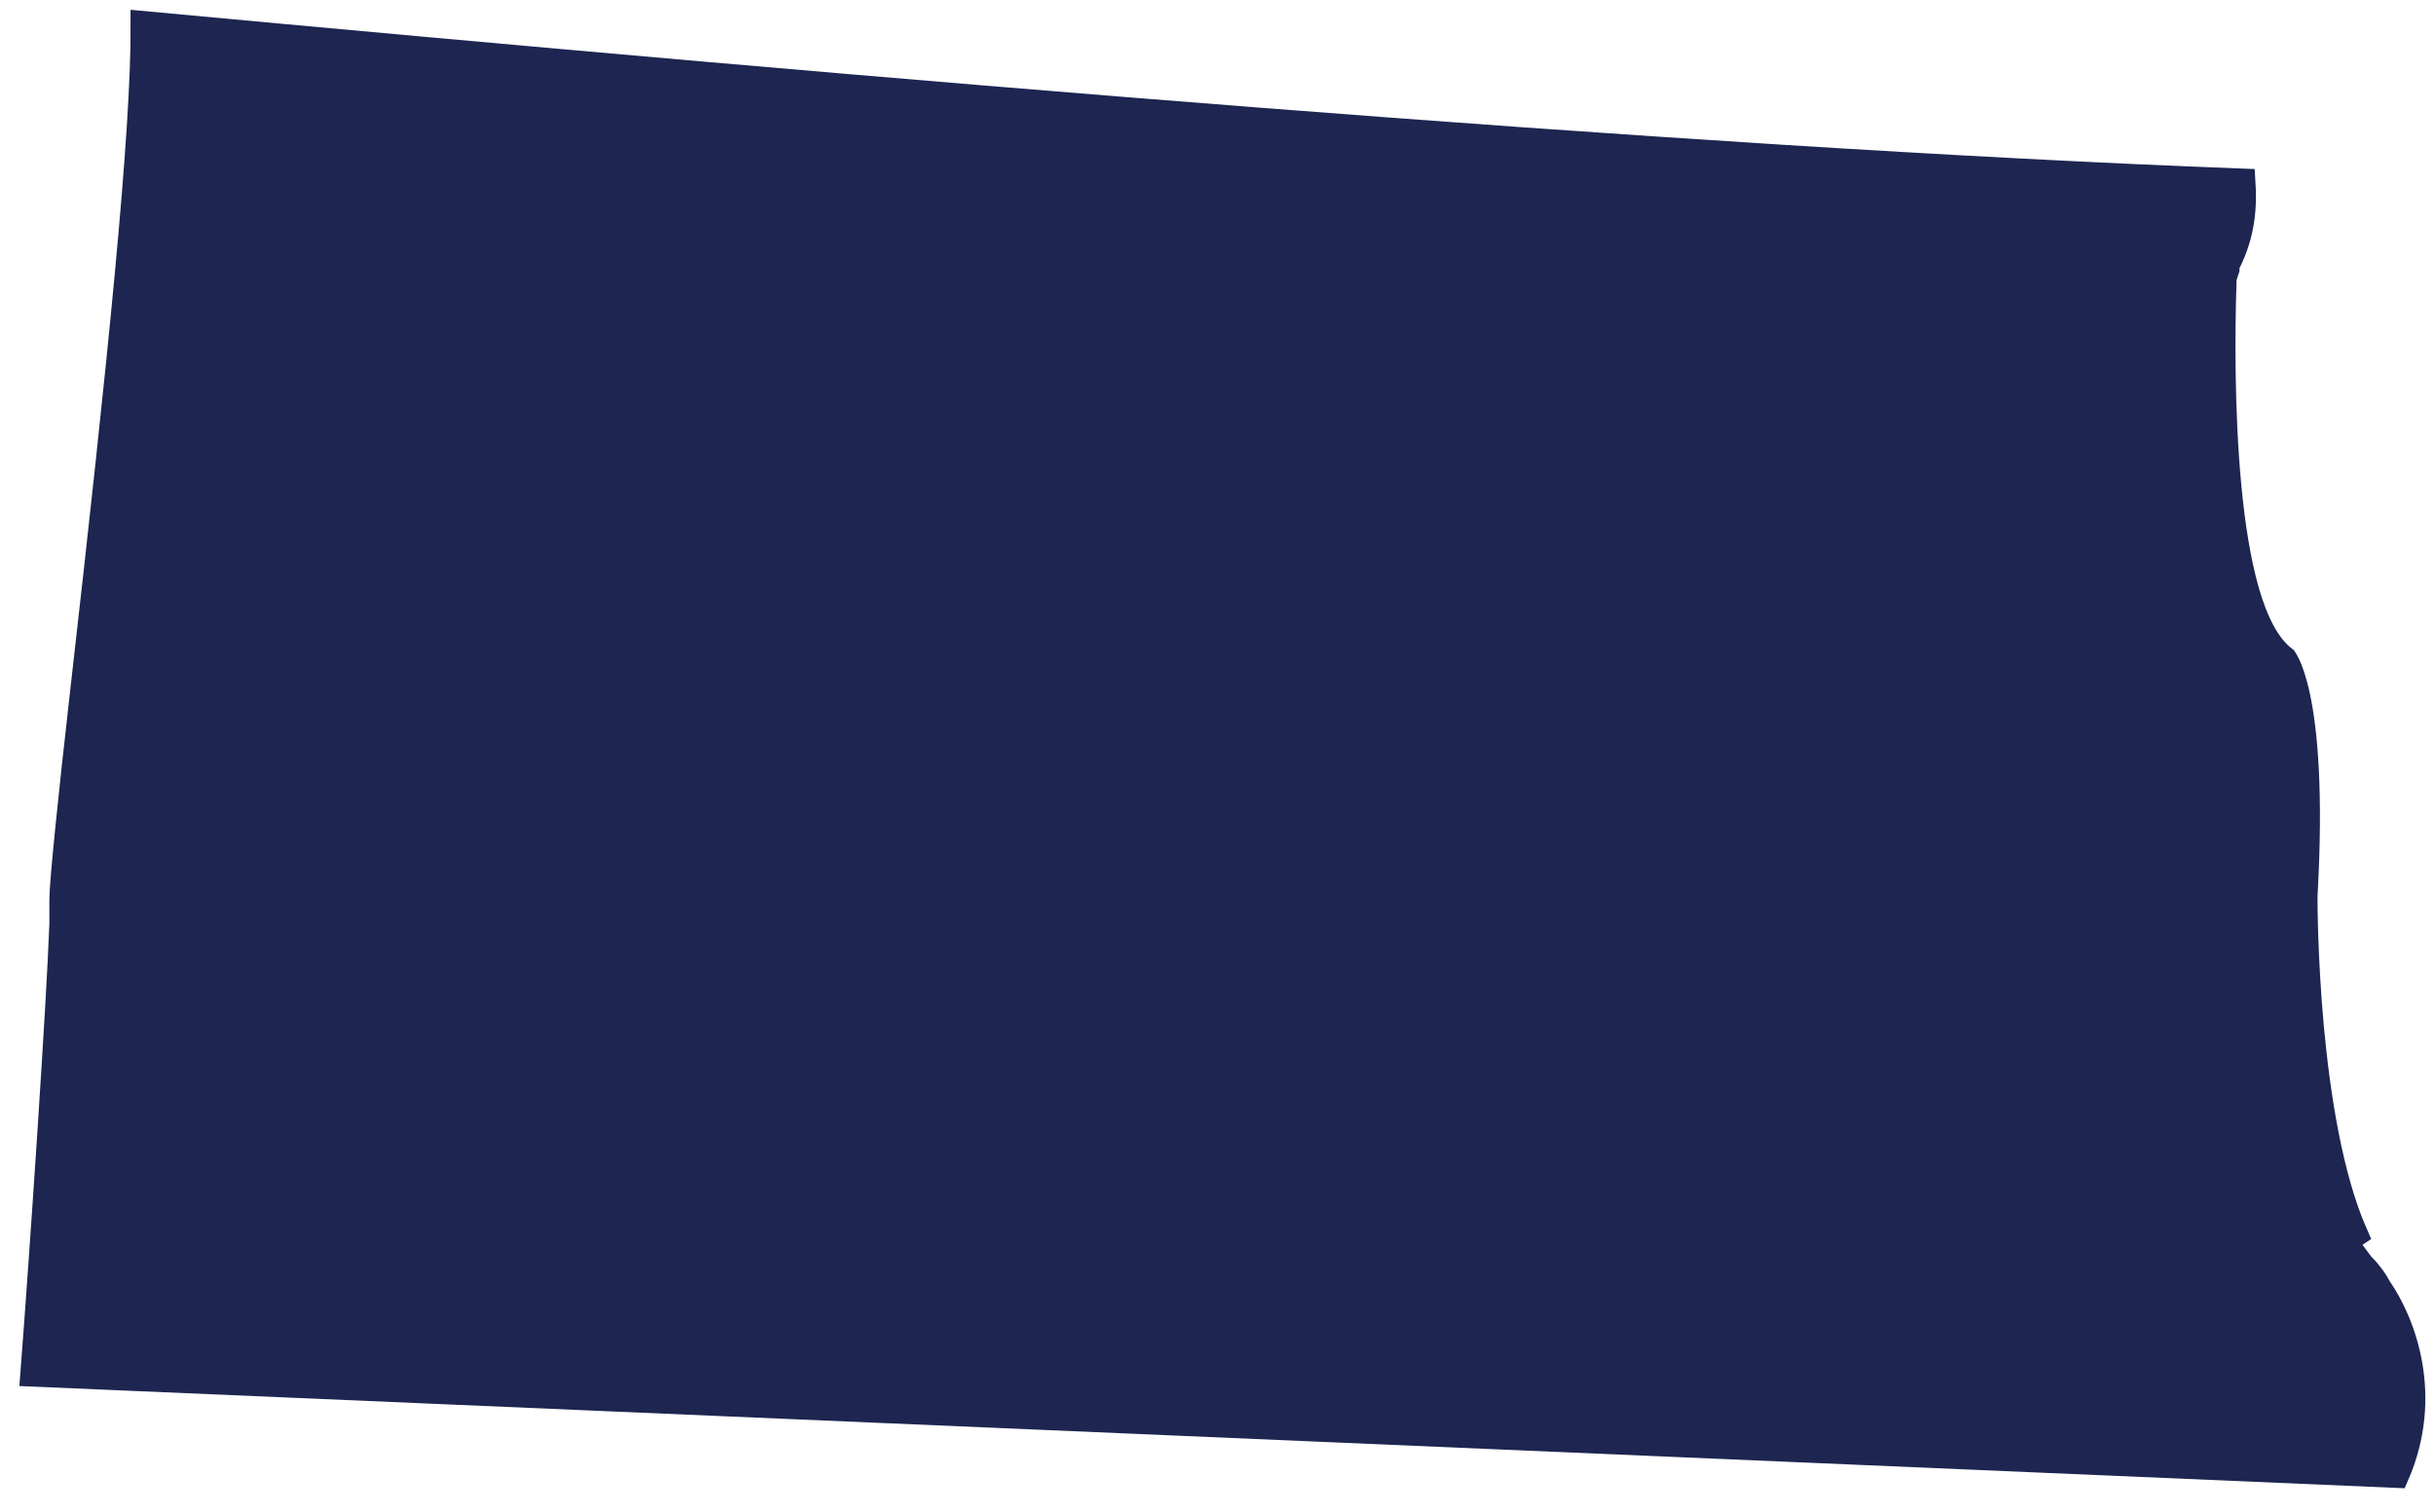
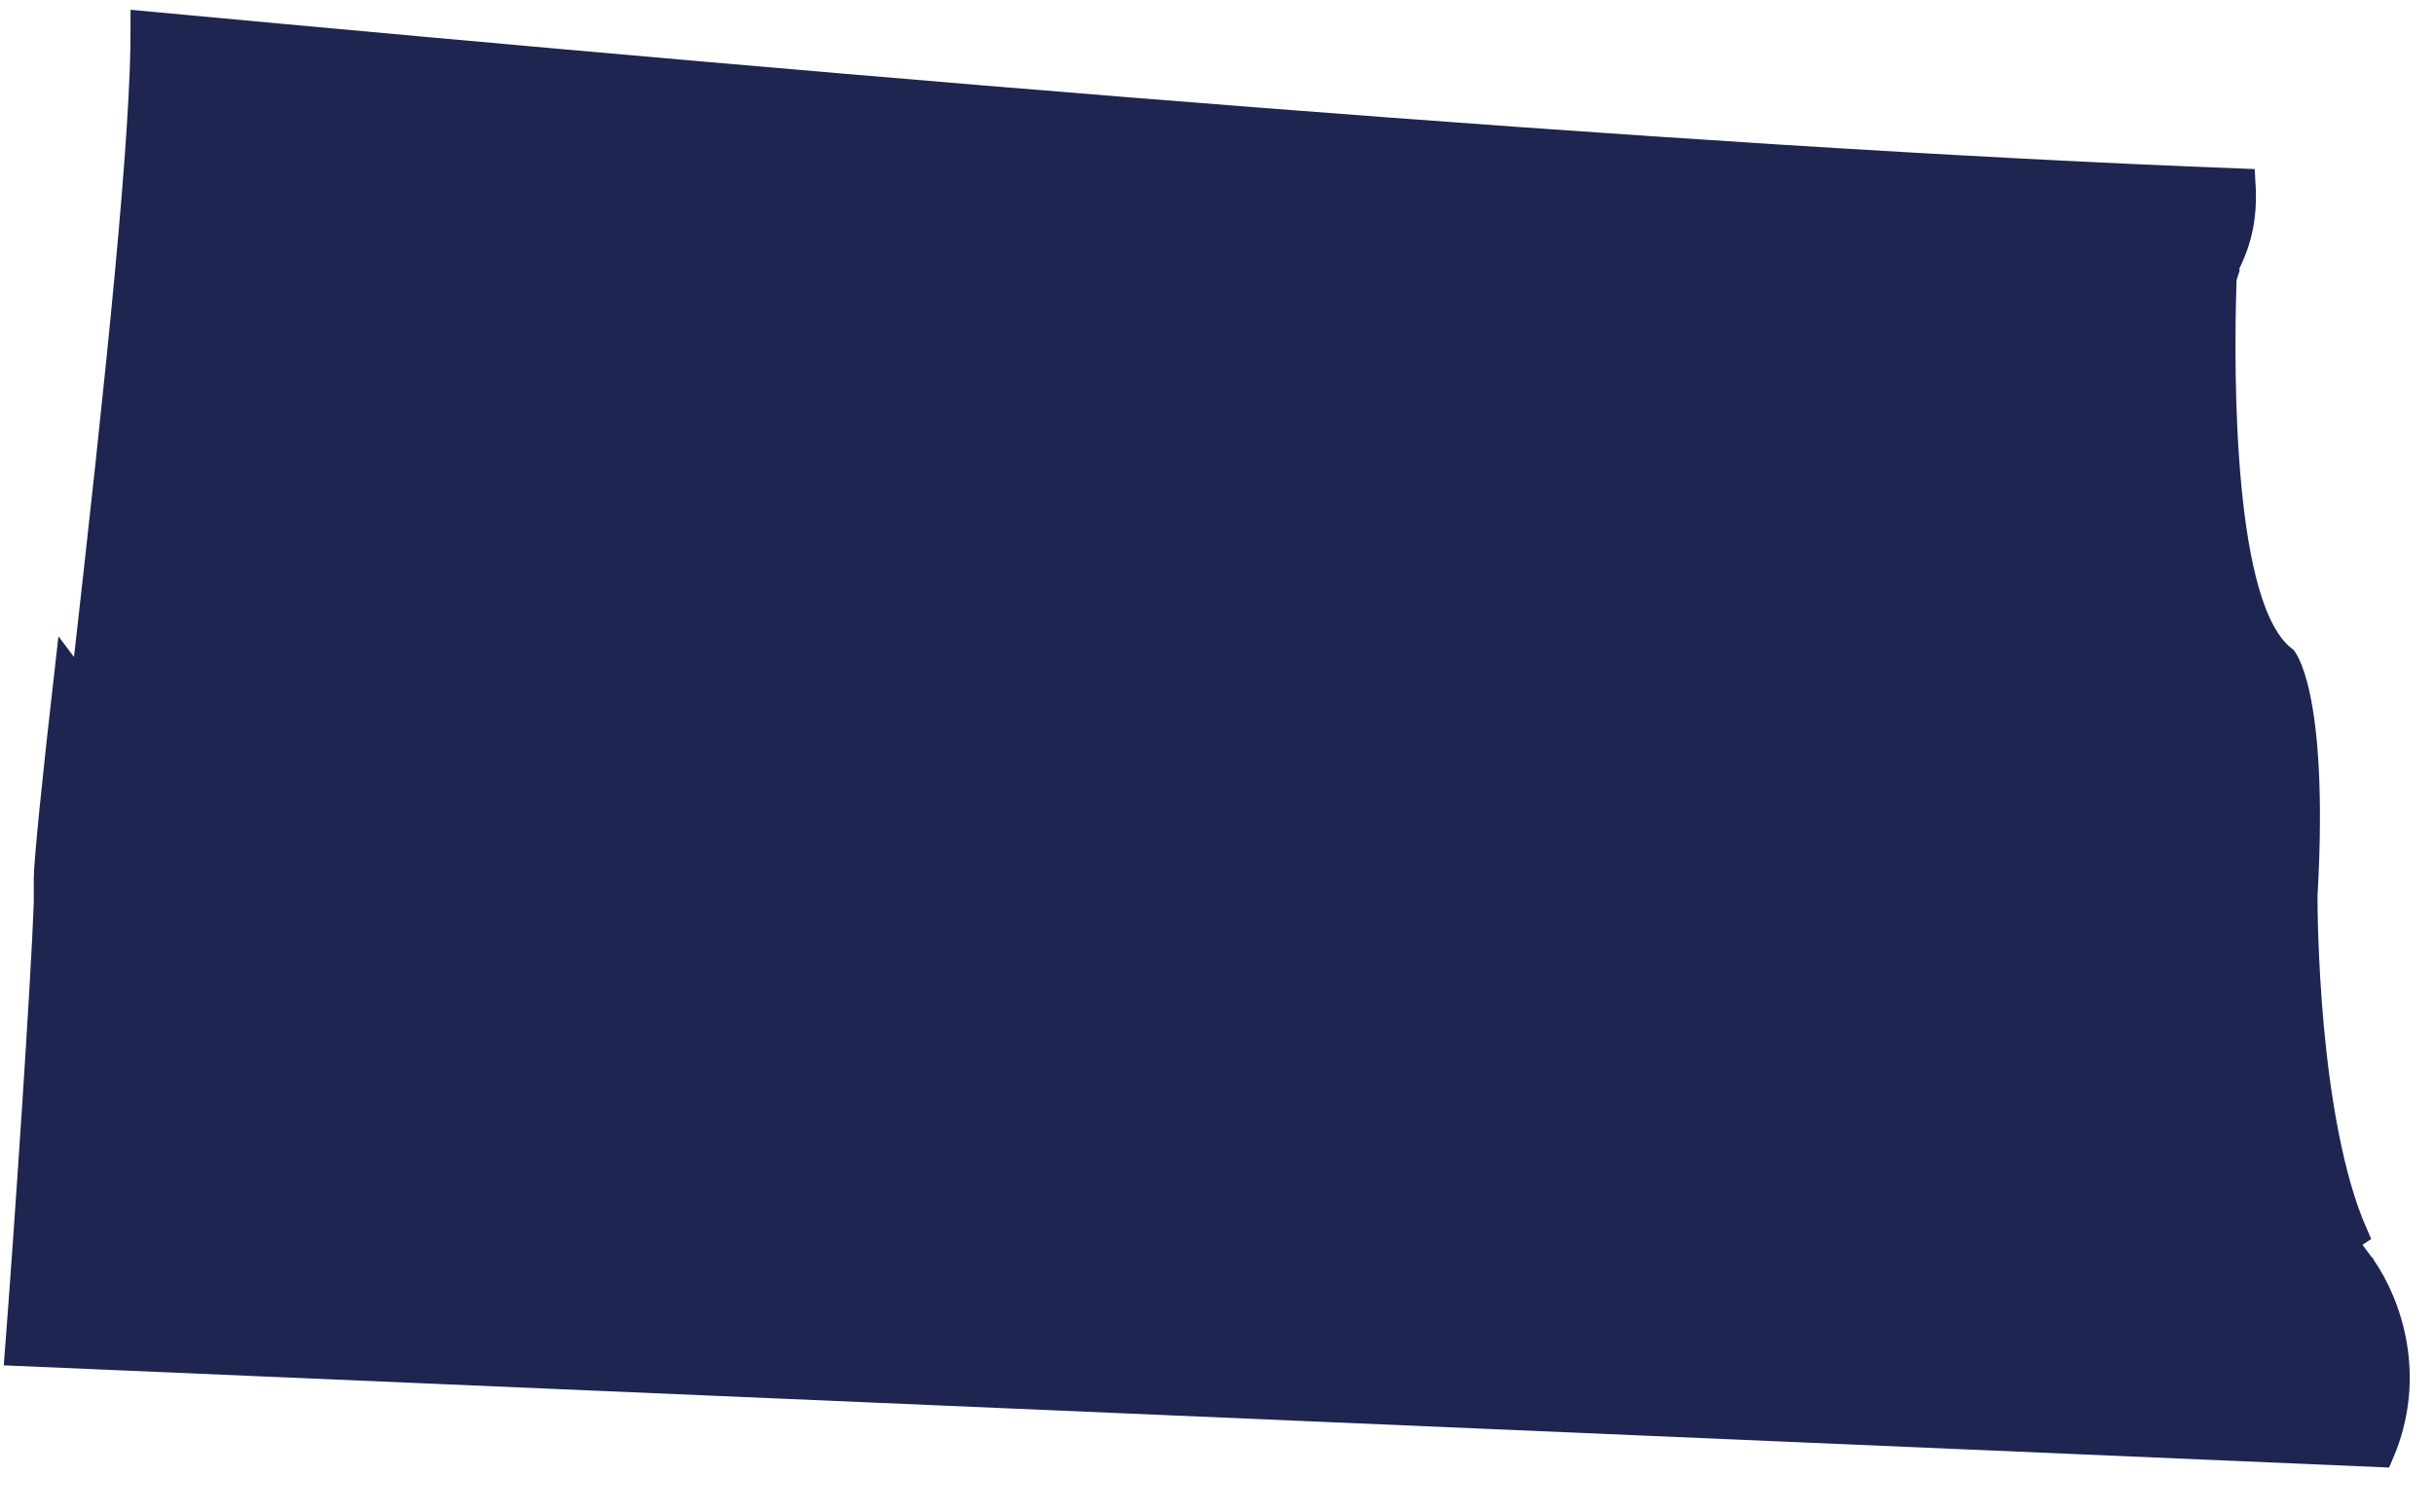
<svg xmlns="http://www.w3.org/2000/svg" width="95" height="59" viewBox="0 0 95 59">
  <title>North Dakota</title>
  <defs>
    <filter color-interpolation-filters="auto" id="filter-1">
      <feColorMatrix in="SourceGraphic" values="0 0 0 0 1 0 0 0 0 1 0 0 0 0 1 0 0 0 1 0" />
    </filter>
  </defs>
  <g transform="translate(-285 -82)" filter="url(#filter-1)" fill="none" fill-rule="evenodd">
-     <path d="M288.244 108.945h0c1.452-12.761 2.379-21.726 2.354-26.014 28.58 2.662 59.837 5.314 81.934 6.15.065 1-.011 2.041-.571 3.163l-.053.106v.154l-.091.275-.026.077v.19c-.06 1.828-.088 5.014.193 7.958.14 1.472.36 2.904.699 4.08.322 1.115.782 2.113 1.483 2.643.022.032.06.096.11.2.105.218.255.612.395 1.27.28 1.32.515 3.676.283 7.755l-.001.015v.014c0 .182 0 2.399.25 5.119.245 2.643.73 5.83 1.719 8.077l-.43.287.317.422.35.47.023.028.025.025c.315.316.517.624.609.808l.016.032.02.029c.957 1.384 2.015 4.219.682 7.295l-92.24-3.952c.363-4.693 1.02-14.392 1.133-17.567v-.956c0-.32.084-1.315.232-2.78.146-1.448.35-3.322.585-5.373z" stroke="#1D2550" fill="#1D2550" />
+     <path d="M288.244 108.945h0c1.452-12.761 2.379-21.726 2.354-26.014 28.58 2.662 59.837 5.314 81.934 6.15.065 1-.011 2.041-.571 3.163l-.053.106v.154l-.091.275-.026.077v.19c-.06 1.828-.088 5.014.193 7.958.14 1.472.36 2.904.699 4.08.322 1.115.782 2.113 1.483 2.643.022.032.06.096.11.2.105.218.255.612.395 1.27.28 1.32.515 3.676.283 7.755l-.001.015v.014c0 .182 0 2.399.25 5.119.245 2.643.73 5.83 1.719 8.077l-.43.287.317.422.35.47.023.028.025.025l.016.032.02.029c.957 1.384 2.015 4.219.682 7.295l-92.24-3.952c.363-4.693 1.02-14.392 1.133-17.567v-.956c0-.32.084-1.315.232-2.78.146-1.448.35-3.322.585-5.373z" stroke="#1D2550" fill="#1D2550" />
  </g>
</svg>